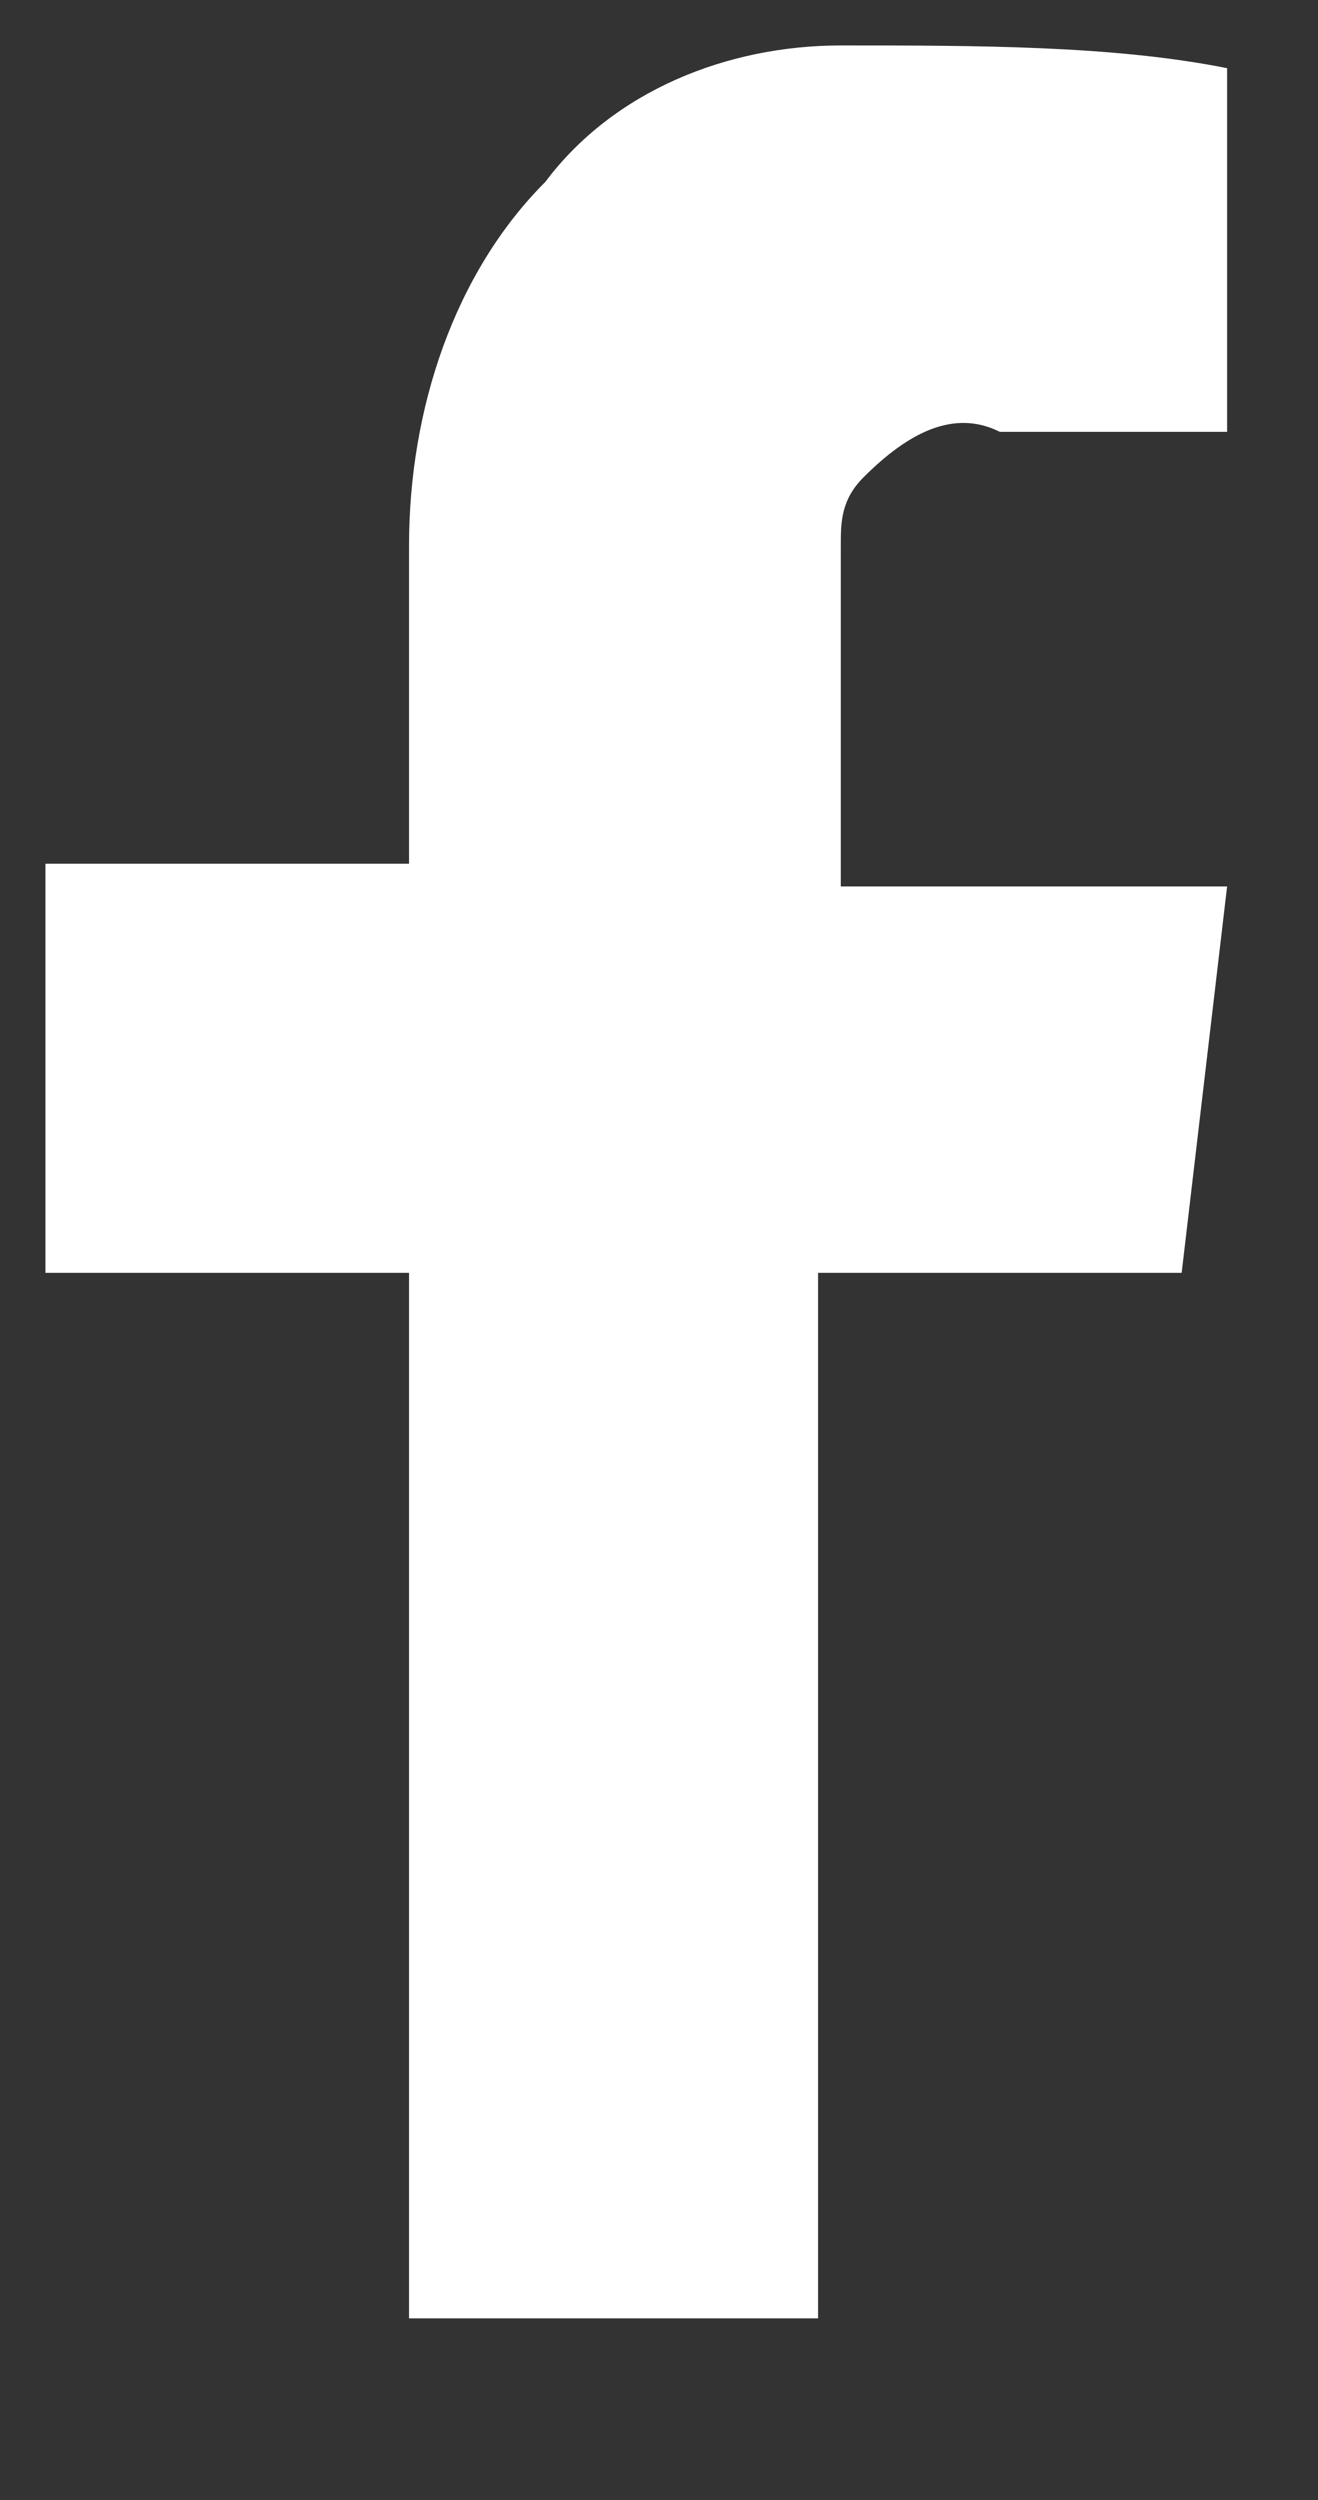
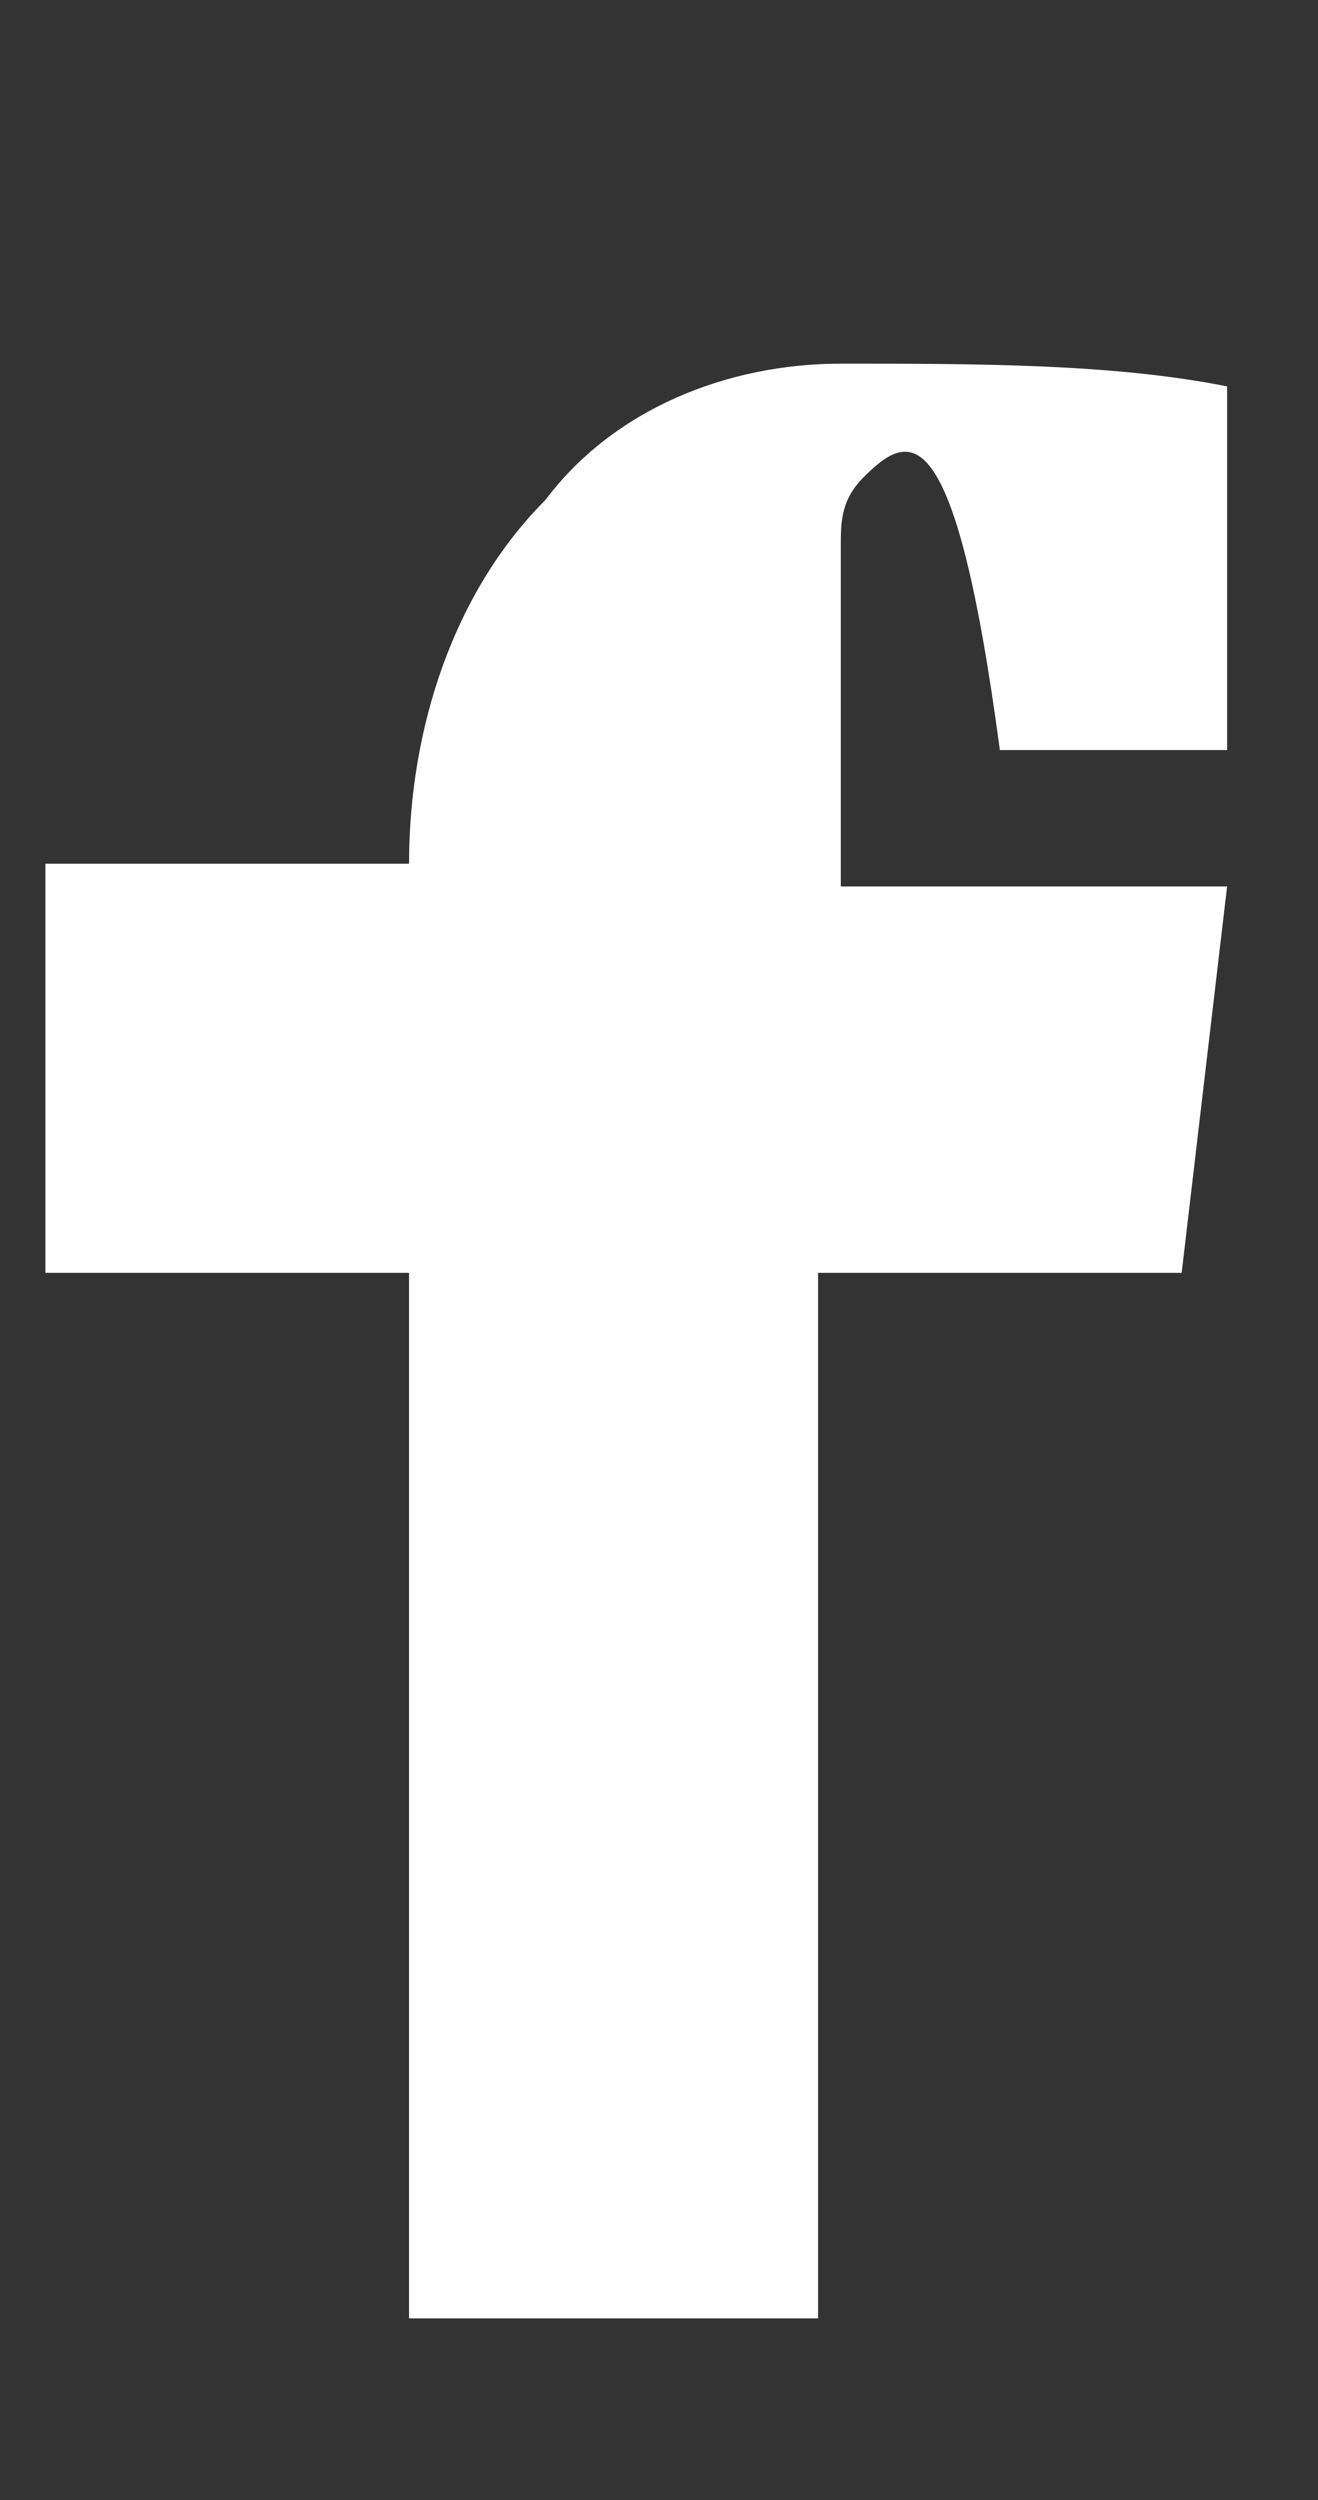
<svg xmlns="http://www.w3.org/2000/svg" version="1.1" id="레이어_1" x="0px" y="0px" viewBox="0 0 5.8 11" style="enable-background:new 0 0 5.8 11;" xml:space="preserve">
  <rect x="0" y="0" width="5.8" height="11" fill="#333333" stroke="none" />
  <style type="text/css">
	.st0{fill:#FFFFFF;}
</style>
-   <path class="st0" d="M1.8,3.8V2.4c0-0.6,0.2-1.2,0.6-1.6c0.3-0.4,0.8-0.6,1.3-0.6c0.6,0,1.2,0,1.7,0.1v1.6h-1C4.2,1.8,4,1.9,3.8,2.1  C3.7,2.2,3.7,2.3,3.7,2.4c0,0.1,0,0.2,0,0.3v1.2h1.7L5.2,5.6H3.6v4.6H1.8V5.6H0.2V3.8H1.8z" />
+   <path class="st0" d="M1.8,3.8c0-0.6,0.2-1.2,0.6-1.6c0.3-0.4,0.8-0.6,1.3-0.6c0.6,0,1.2,0,1.7,0.1v1.6h-1C4.2,1.8,4,1.9,3.8,2.1  C3.7,2.2,3.7,2.3,3.7,2.4c0,0.1,0,0.2,0,0.3v1.2h1.7L5.2,5.6H3.6v4.6H1.8V5.6H0.2V3.8H1.8z" />
</svg>